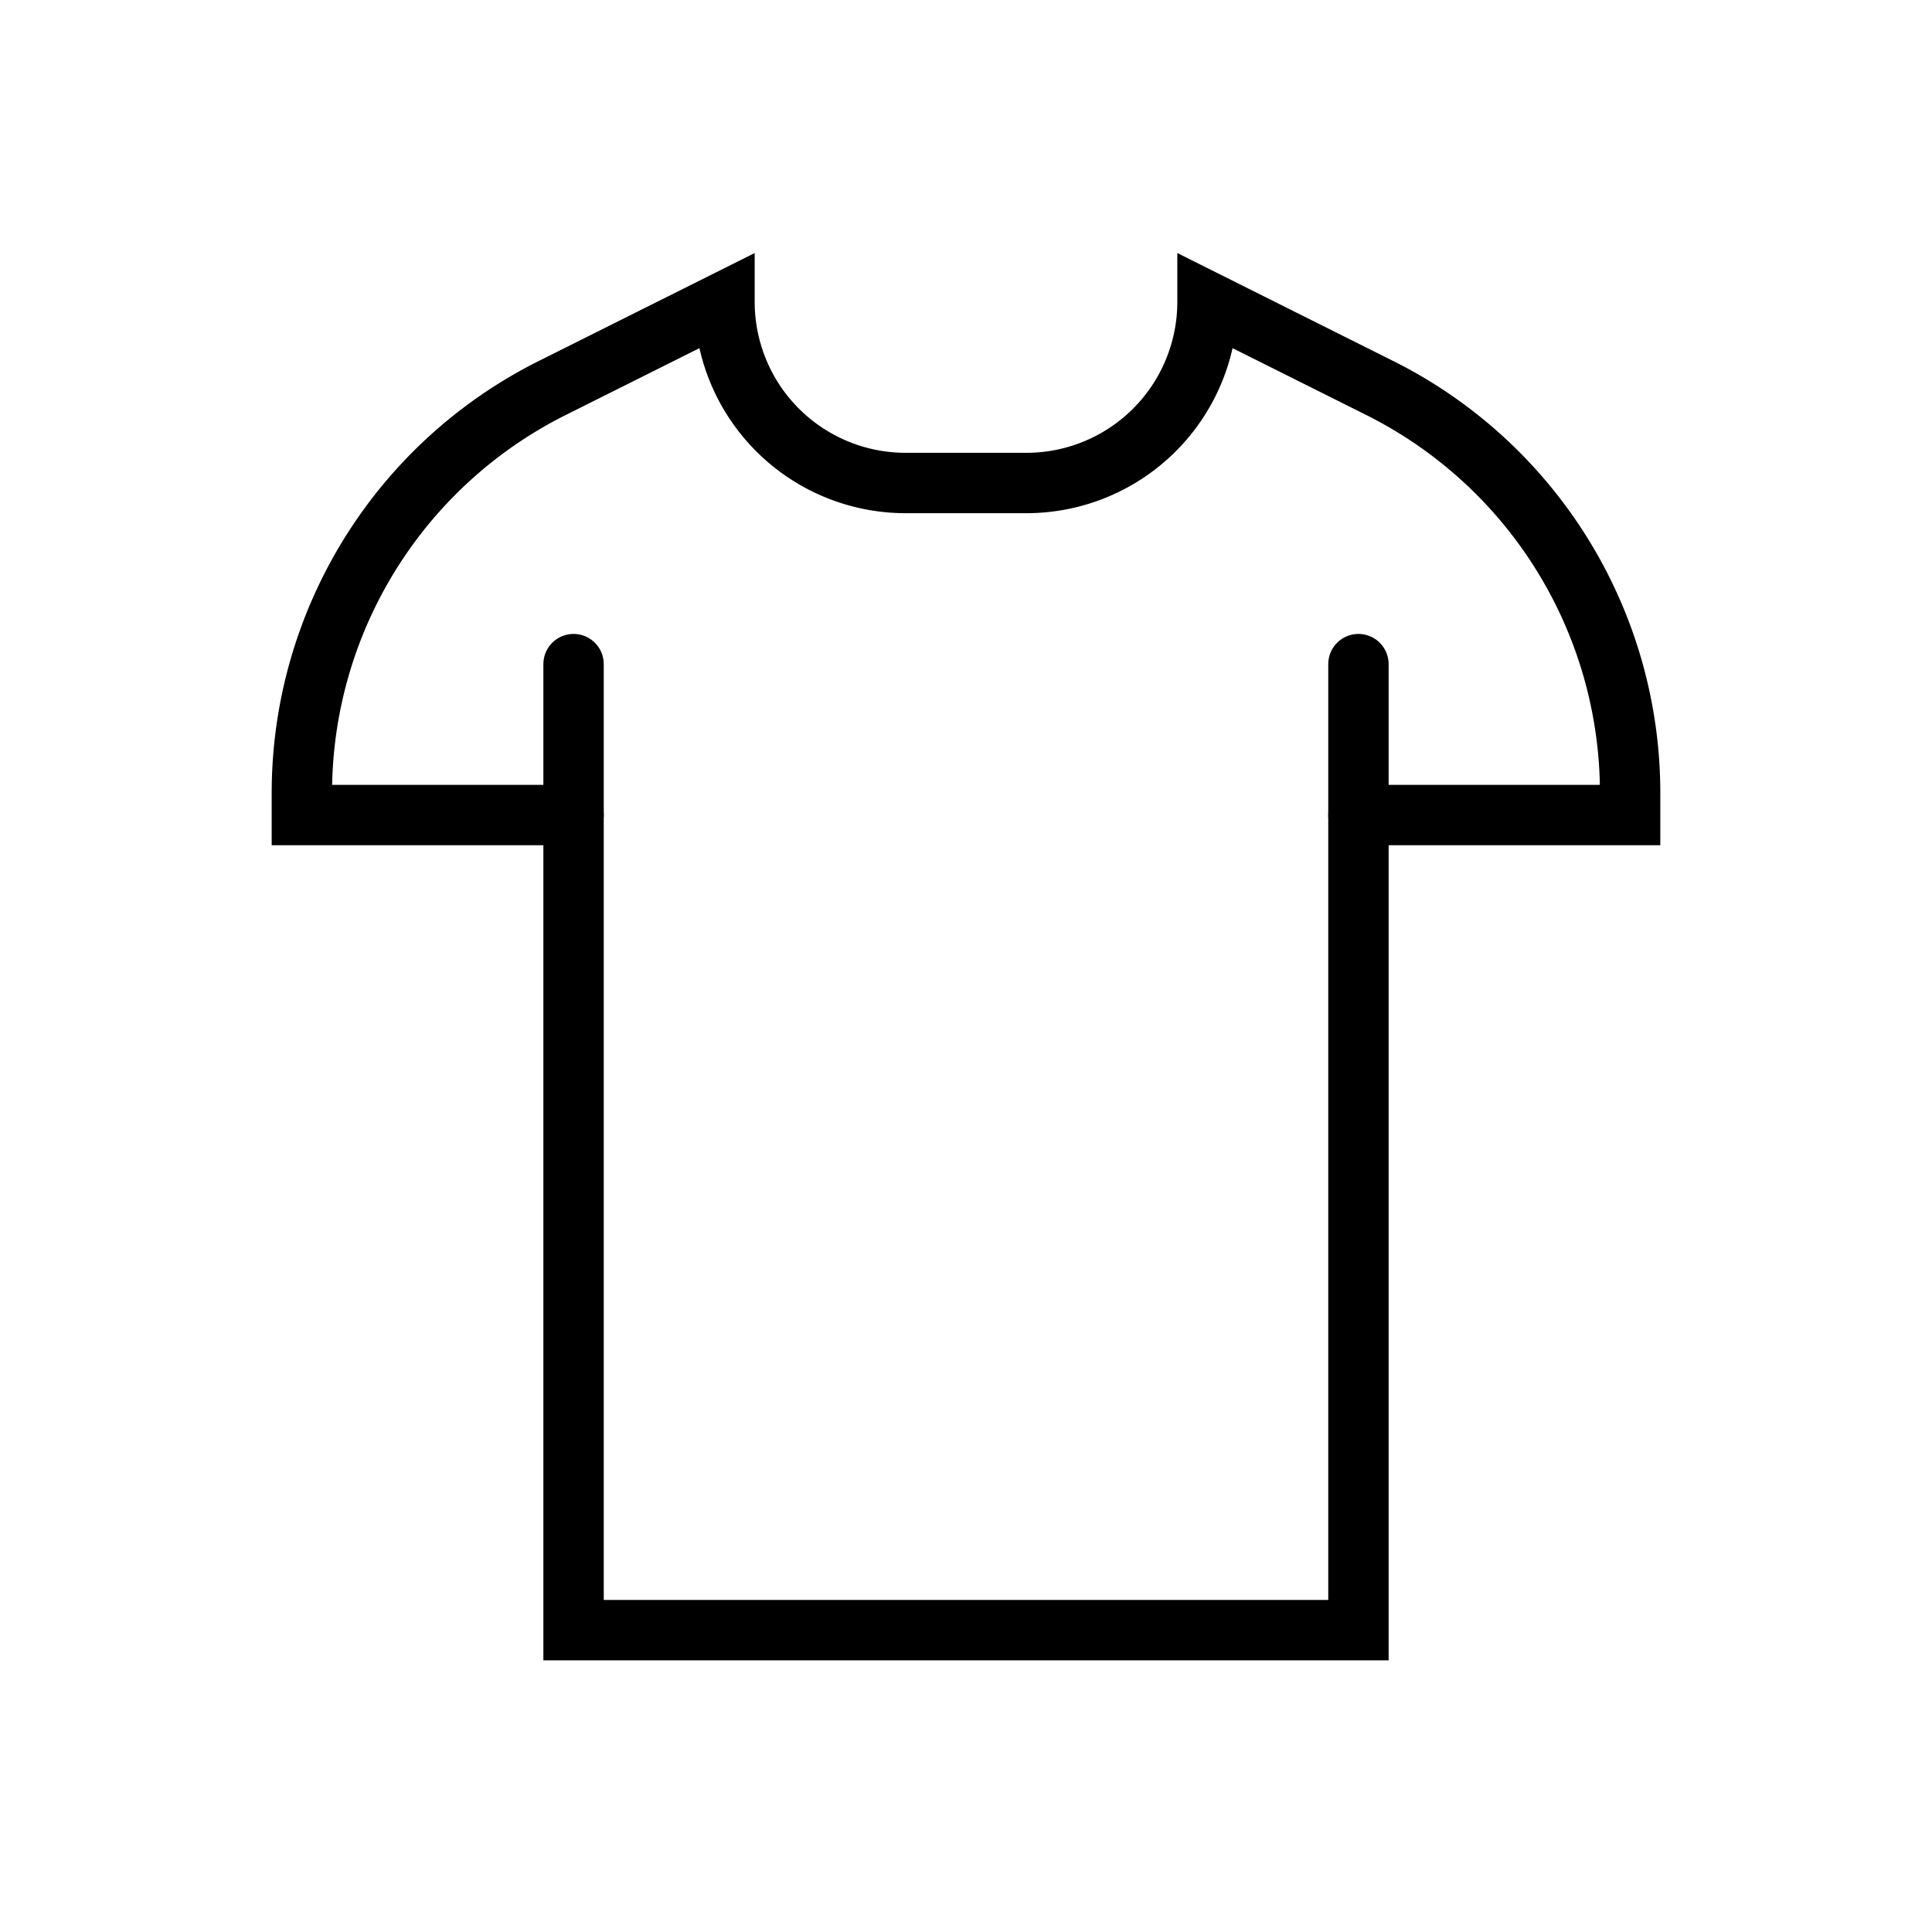
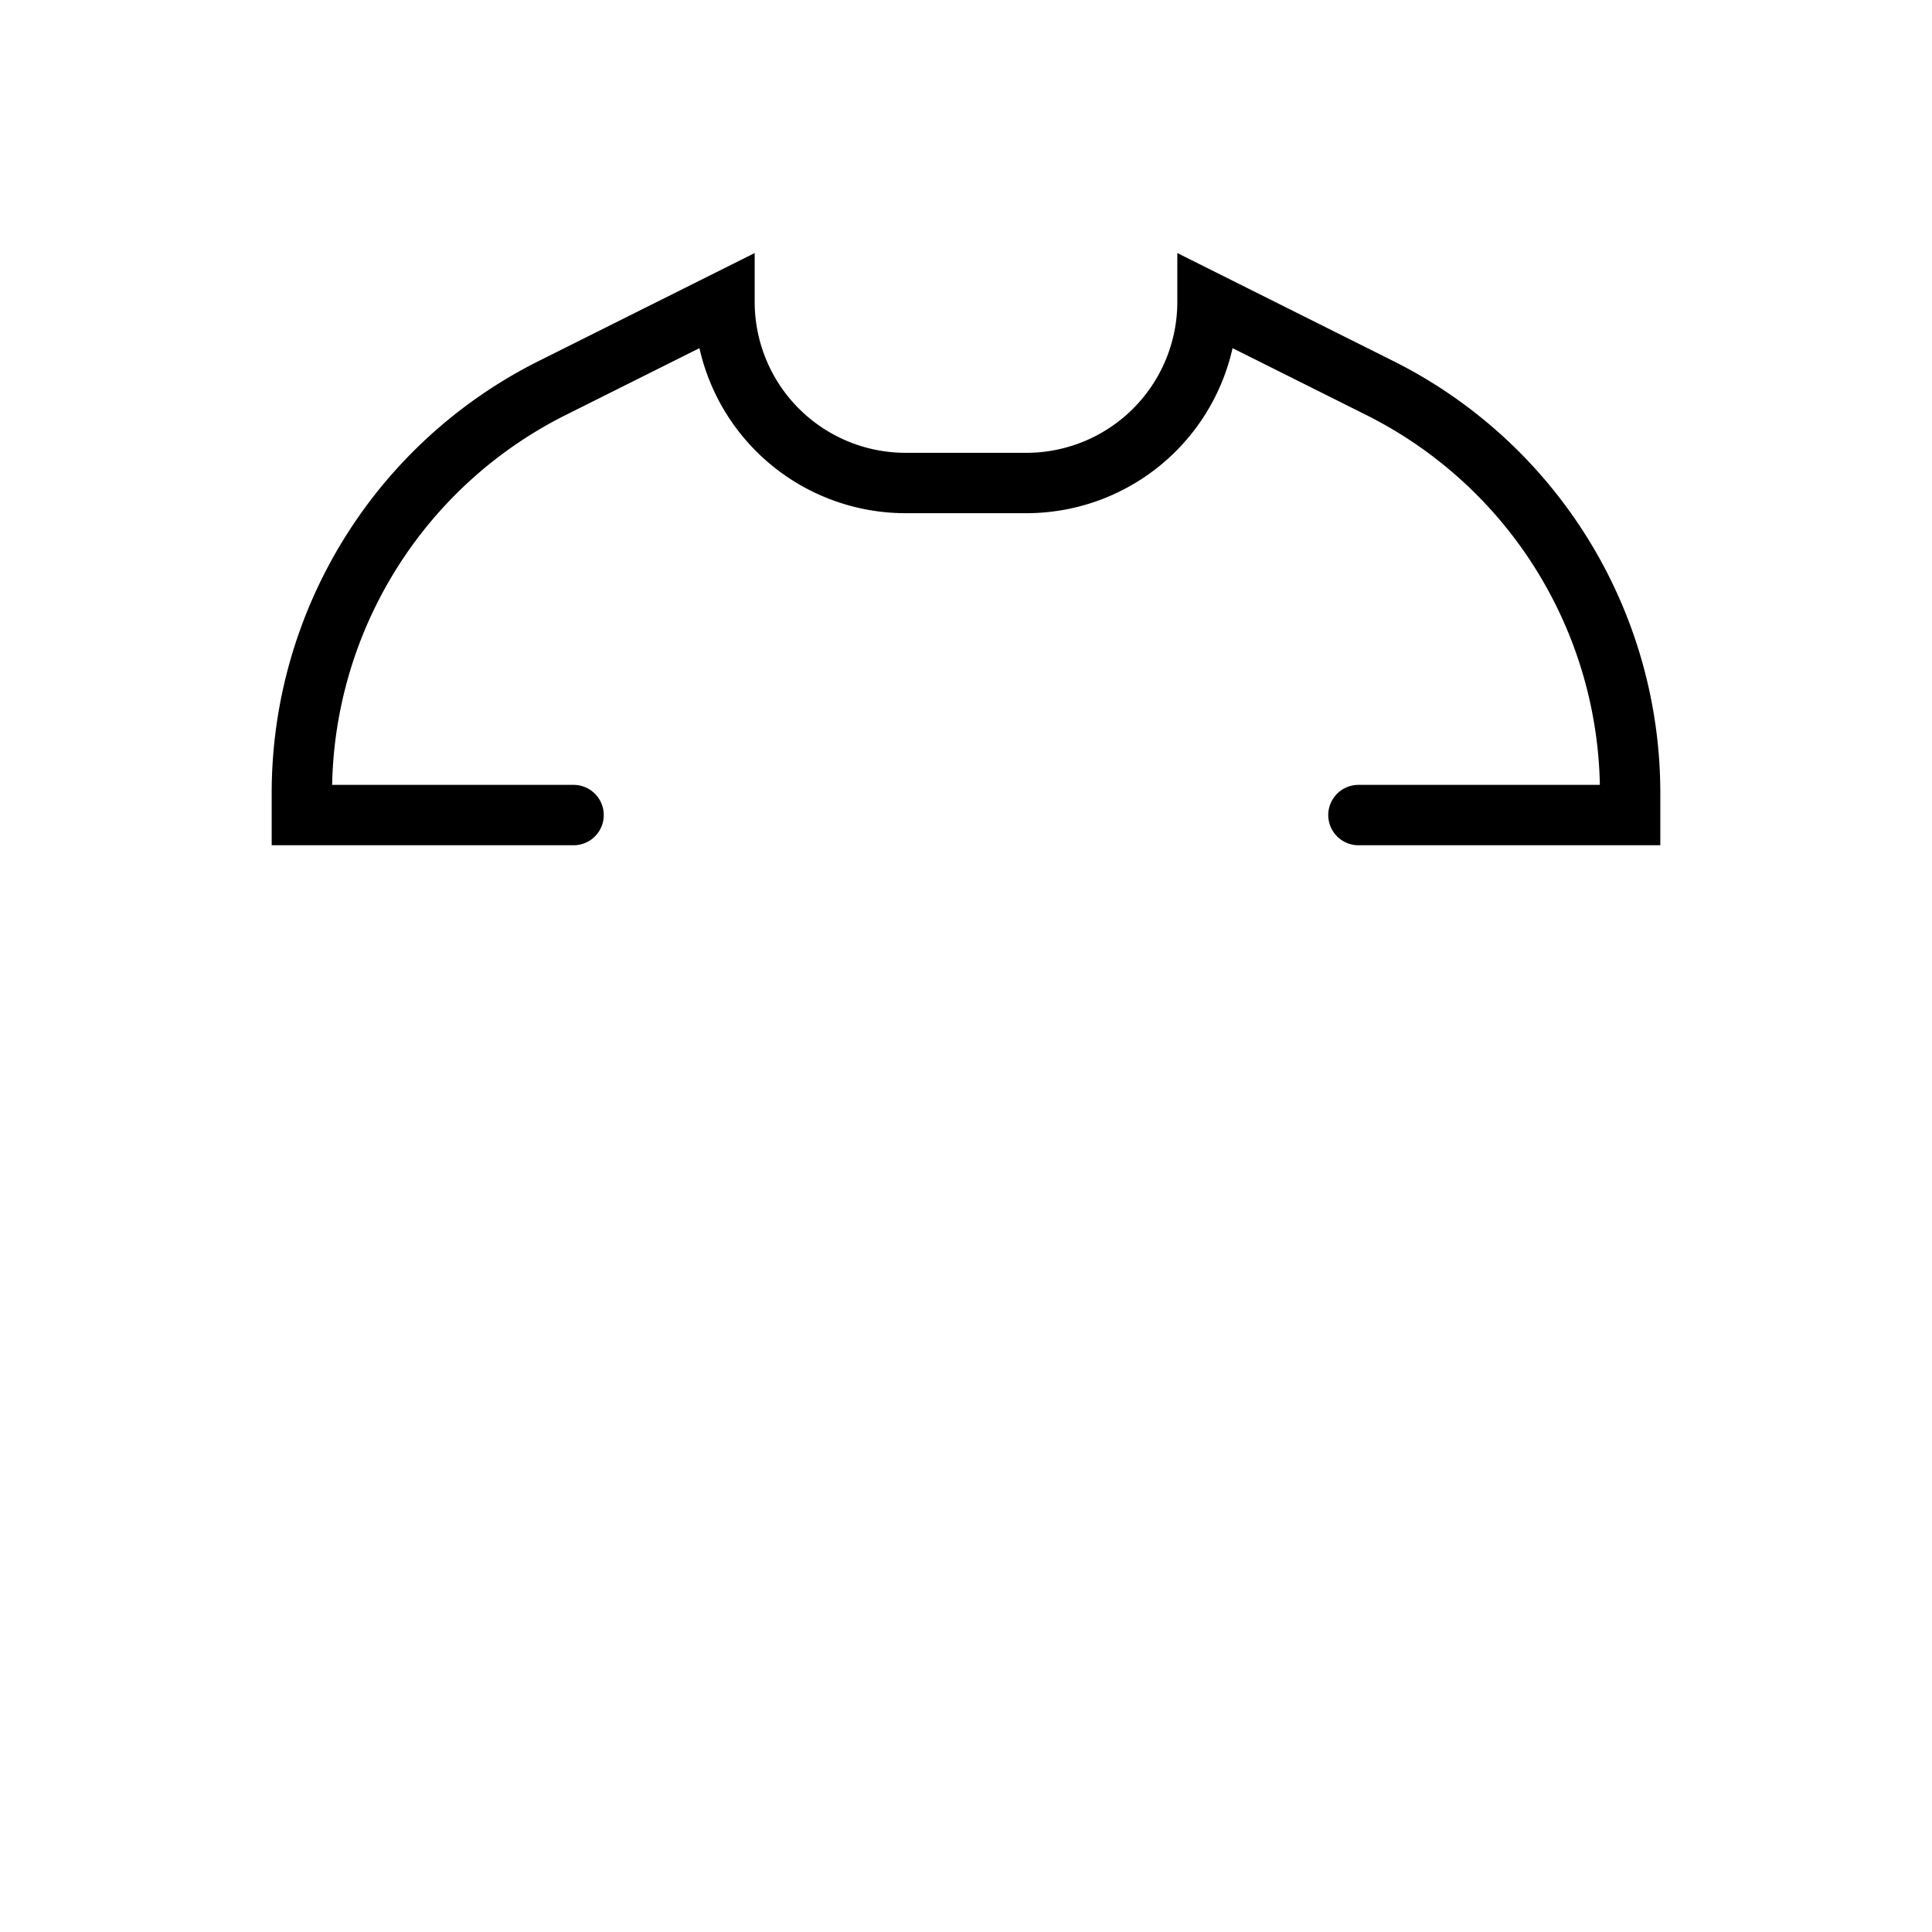
<svg xmlns="http://www.w3.org/2000/svg" data-name="Layer 1" id="Layer_1" viewBox="0 0 64 64">
  <title />
-   <polyline points="45 22 45 54 19 54 19 22" stroke="#000000" stroke-width="2px" stroke-linecap="round" original-stroke="#ffffff" fill="none" />
  <path d="M19,27H10v-.729a15,15,0,0,1,8.292-13.417L24,10h0a6,6,0,0,0,6,6h4a6,6,0,0,0,6-6h0l5.708,2.854A15,15,0,0,1,54,26.271V27H45" stroke="#000000" stroke-width="2px" stroke-linecap="round" original-stroke="#ffffff" fill="none" />
</svg>